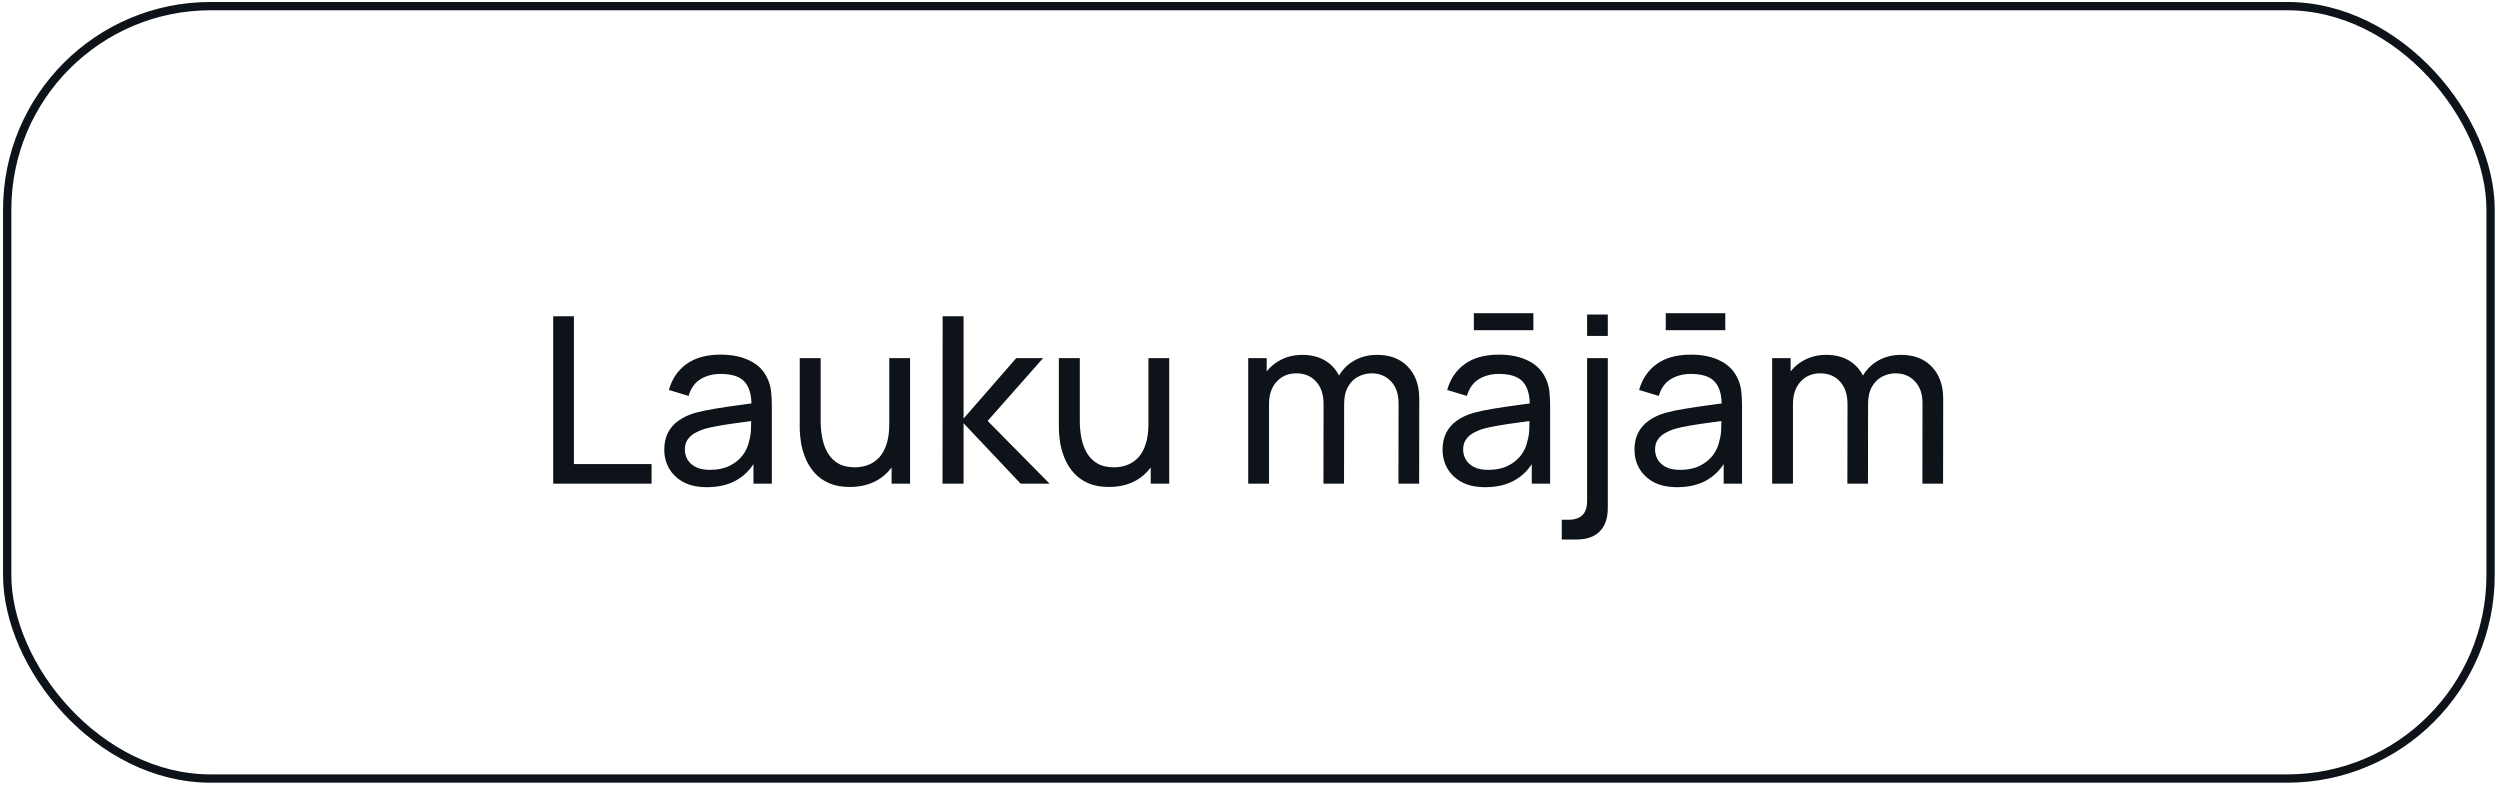
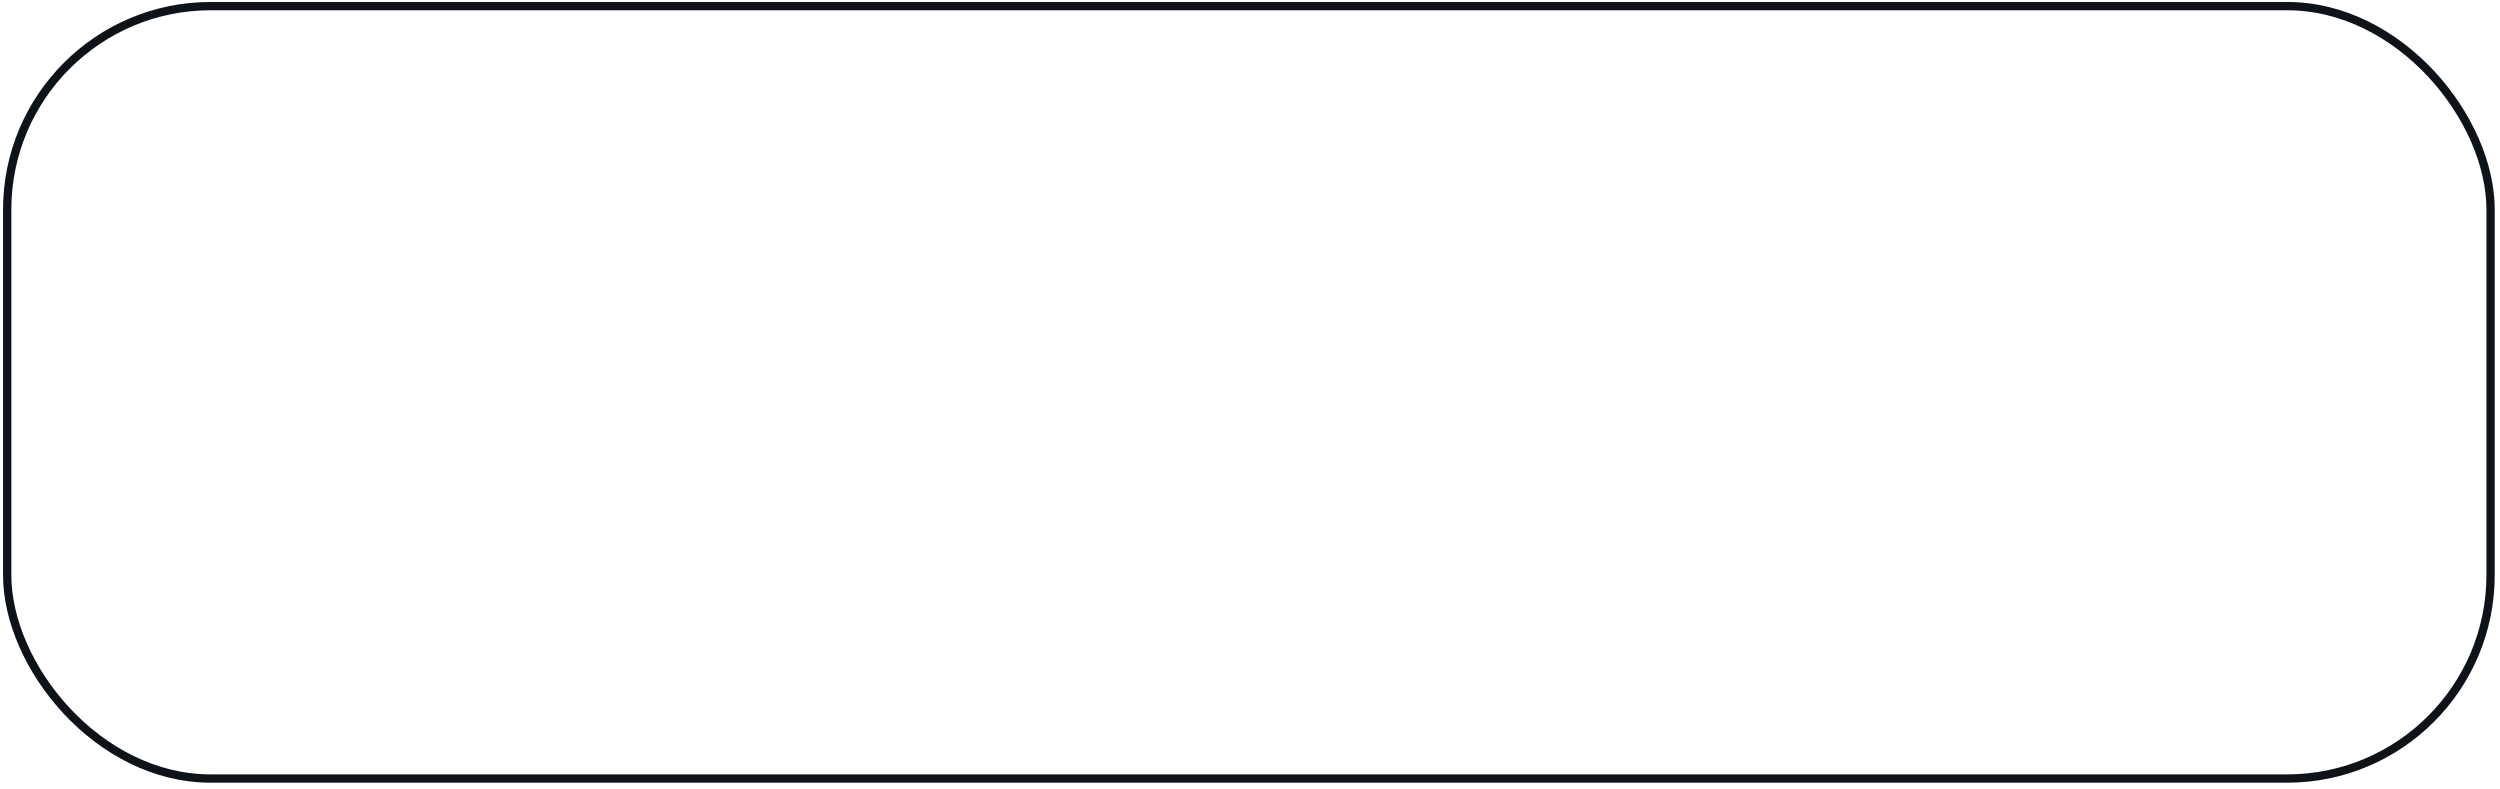
<svg xmlns="http://www.w3.org/2000/svg" width="301" height="95" viewBox="0 0 301 95" fill="none">
  <rect x="0.866" y="0.737" width="299" height="93" rx="24.5" stroke="#0D1319" />
-   <path d="M66.606 58.237V38.077H69.098V55.871H78.45V58.237H66.606ZM85.116 58.657C83.987 58.657 83.04 58.452 82.274 58.041C81.518 57.621 80.944 57.071 80.552 56.389C80.17 55.708 79.978 54.961 79.978 54.149C79.978 53.356 80.128 52.67 80.426 52.091C80.734 51.503 81.164 51.018 81.714 50.635C82.265 50.243 82.923 49.935 83.688 49.711C84.407 49.515 85.21 49.347 86.096 49.207C86.992 49.058 87.898 48.923 88.812 48.801C89.727 48.68 90.581 48.563 91.374 48.451L90.478 48.969C90.506 47.625 90.236 46.631 89.666 45.987C89.106 45.343 88.136 45.021 86.754 45.021C85.84 45.021 85.037 45.231 84.346 45.651C83.665 46.062 83.184 46.734 82.904 47.667L80.538 46.953C80.902 45.628 81.607 44.587 82.652 43.831C83.698 43.075 85.074 42.697 86.782 42.697C88.154 42.697 89.33 42.945 90.31 43.439C91.3 43.925 92.009 44.662 92.438 45.651C92.653 46.118 92.788 46.627 92.844 47.177C92.9 47.719 92.928 48.288 92.928 48.885V58.237H90.716V54.611L91.234 54.947C90.665 56.17 89.867 57.094 88.84 57.719C87.823 58.345 86.582 58.657 85.116 58.657ZM85.494 56.571C86.39 56.571 87.165 56.413 87.818 56.095C88.481 55.769 89.013 55.344 89.414 54.821C89.816 54.289 90.077 53.711 90.198 53.085C90.338 52.619 90.413 52.101 90.422 51.531C90.441 50.953 90.45 50.509 90.45 50.201L91.318 50.579C90.506 50.691 89.708 50.799 88.924 50.901C88.14 51.004 87.398 51.116 86.698 51.237C85.998 51.349 85.368 51.485 84.808 51.643C84.398 51.774 84.01 51.942 83.646 52.147C83.292 52.353 83.002 52.619 82.778 52.945C82.564 53.263 82.456 53.659 82.456 54.135C82.456 54.546 82.559 54.938 82.764 55.311C82.979 55.685 83.306 55.988 83.744 56.221C84.192 56.455 84.776 56.571 85.494 56.571ZM102.308 58.629C101.338 58.629 100.502 58.475 99.802 58.167C99.112 57.859 98.538 57.449 98.08 56.935C97.623 56.422 97.264 55.853 97.002 55.227C96.741 54.602 96.554 53.963 96.442 53.309C96.34 52.656 96.288 52.045 96.288 51.475V43.117H98.808V50.691C98.808 51.401 98.874 52.087 99.004 52.749C99.135 53.412 99.354 54.009 99.662 54.541C99.98 55.073 100.4 55.493 100.922 55.801C101.454 56.109 102.117 56.263 102.91 56.263C103.536 56.263 104.105 56.156 104.618 55.941C105.132 55.727 105.57 55.409 105.934 54.989C106.298 54.56 106.578 54.019 106.774 53.365C106.97 52.712 107.068 51.951 107.068 51.083L108.706 51.587C108.706 53.043 108.44 54.299 107.908 55.353C107.386 56.408 106.644 57.22 105.682 57.789C104.73 58.349 103.606 58.629 102.308 58.629ZM107.348 58.237V54.191H107.068V43.117H109.574V58.237H107.348ZM113.48 58.237L113.494 38.077H116.014V50.397L122.356 43.117H125.59L118.912 50.677L126.374 58.237H122.888L116.014 50.957V58.237H113.48ZM133.508 58.629C132.537 58.629 131.702 58.475 131.002 58.167C130.311 57.859 129.737 57.449 129.28 56.935C128.822 56.422 128.463 55.853 128.202 55.227C127.94 54.602 127.754 53.963 127.642 53.309C127.539 52.656 127.488 52.045 127.488 51.475V43.117H130.008V50.691C130.008 51.401 130.073 52.087 130.204 52.749C130.334 53.412 130.554 54.009 130.862 54.541C131.179 55.073 131.599 55.493 132.122 55.801C132.654 56.109 133.316 56.263 134.11 56.263C134.735 56.263 135.304 56.156 135.818 55.941C136.331 55.727 136.77 55.409 137.134 54.989C137.498 54.56 137.778 54.019 137.974 53.365C138.17 52.712 138.268 51.951 138.268 51.083L139.906 51.587C139.906 53.043 139.64 54.299 139.108 55.353C138.585 56.408 137.843 57.22 136.882 57.789C135.93 58.349 134.805 58.629 133.508 58.629ZM138.548 58.237V54.191H138.268V43.117H140.774V58.237H138.548ZM168.373 58.237L168.387 48.563C168.387 47.434 168.084 46.552 167.477 45.917C166.88 45.273 166.1 44.951 165.139 44.951C164.579 44.951 164.047 45.082 163.543 45.343C163.039 45.595 162.628 45.997 162.311 46.547C161.994 47.089 161.835 47.784 161.835 48.633L160.519 48.101C160.5 47.028 160.72 46.09 161.177 45.287C161.644 44.475 162.278 43.845 163.081 43.397C163.884 42.949 164.789 42.725 165.797 42.725C167.374 42.725 168.616 43.206 169.521 44.167C170.426 45.119 170.879 46.403 170.879 48.017L170.865 58.237H168.373ZM150.285 58.237V43.117H152.511V47.163H152.791V58.237H150.285ZM159.343 58.237L159.357 48.661C159.357 47.504 159.058 46.599 158.461 45.945C157.864 45.283 157.07 44.951 156.081 44.951C155.101 44.951 154.308 45.287 153.701 45.959C153.094 46.631 152.791 47.523 152.791 48.633L151.475 47.849C151.475 46.869 151.708 45.992 152.175 45.217C152.642 44.443 153.276 43.836 154.079 43.397C154.882 42.949 155.792 42.725 156.809 42.725C157.826 42.725 158.713 42.94 159.469 43.369C160.225 43.799 160.808 44.415 161.219 45.217C161.63 46.011 161.835 46.958 161.835 48.059L161.821 58.237H159.343ZM177.451 39.757V37.713H184.619V39.757H177.451ZM178.823 58.657C177.694 58.657 176.747 58.452 175.981 58.041C175.225 57.621 174.651 57.071 174.259 56.389C173.877 55.708 173.685 54.961 173.685 54.149C173.685 53.356 173.835 52.67 174.133 52.091C174.441 51.503 174.871 51.018 175.421 50.635C175.972 50.243 176.63 49.935 177.395 49.711C178.114 49.515 178.917 49.347 179.803 49.207C180.699 49.058 181.605 48.923 182.519 48.801C183.434 48.68 184.288 48.563 185.081 48.451L184.185 48.969C184.213 47.625 183.943 46.631 183.373 45.987C182.813 45.343 181.843 45.021 180.461 45.021C179.547 45.021 178.744 45.231 178.053 45.651C177.372 46.062 176.891 46.734 176.611 47.667L174.245 46.953C174.609 45.628 175.314 44.587 176.359 43.831C177.405 43.075 178.781 42.697 180.489 42.697C181.861 42.697 183.037 42.945 184.017 43.439C185.007 43.925 185.716 44.662 186.145 45.651C186.36 46.118 186.495 46.627 186.551 47.177C186.607 47.719 186.635 48.288 186.635 48.885V58.237H184.423V54.611L184.941 54.947C184.372 56.17 183.574 57.094 182.547 57.719C181.53 58.345 180.289 58.657 178.823 58.657ZM179.201 56.571C180.097 56.571 180.872 56.413 181.525 56.095C182.188 55.769 182.72 55.344 183.121 54.821C183.523 54.289 183.784 53.711 183.905 53.085C184.045 52.619 184.12 52.101 184.129 51.531C184.148 50.953 184.157 50.509 184.157 50.201L185.025 50.579C184.213 50.691 183.415 50.799 182.631 50.901C181.847 51.004 181.105 51.116 180.405 51.237C179.705 51.349 179.075 51.485 178.515 51.643C178.105 51.774 177.717 51.942 177.353 52.147C176.999 52.353 176.709 52.619 176.485 52.945C176.271 53.263 176.163 53.659 176.163 54.135C176.163 54.546 176.266 54.938 176.471 55.311C176.686 55.685 177.013 55.988 177.451 56.221C177.899 56.455 178.483 56.571 179.201 56.571ZM188.035 64.957V62.577H188.847C189.575 62.577 190.131 62.395 190.513 62.031C190.896 61.667 191.087 61.089 191.087 60.295V43.117H193.579V61.149C193.579 62.391 193.257 63.333 192.613 63.977C191.979 64.631 191.036 64.957 189.785 64.957H188.035ZM191.087 40.443V37.867H193.579V40.443H191.087ZM200.557 39.757V37.713H207.725V39.757H200.557ZM201.929 58.657C200.8 58.657 199.852 58.452 199.087 58.041C198.331 57.621 197.757 57.071 197.365 56.389C196.982 55.708 196.791 54.961 196.791 54.149C196.791 53.356 196.94 52.67 197.239 52.091C197.547 51.503 197.976 51.018 198.527 50.635C199.078 50.243 199.736 49.935 200.501 49.711C201.22 49.515 202.022 49.347 202.909 49.207C203.805 49.058 204.71 48.923 205.625 48.801C206.54 48.68 207.394 48.563 208.187 48.451L207.291 48.969C207.319 47.625 207.048 46.631 206.479 45.987C205.919 45.343 204.948 45.021 203.567 45.021C202.652 45.021 201.85 45.231 201.159 45.651C200.478 46.062 199.997 46.734 199.717 47.667L197.351 46.953C197.715 45.628 198.42 44.587 199.465 43.831C200.51 43.075 201.887 42.697 203.595 42.697C204.967 42.697 206.143 42.945 207.123 43.439C208.112 43.925 208.822 44.662 209.251 45.651C209.466 46.118 209.601 46.627 209.657 47.177C209.713 47.719 209.741 48.288 209.741 48.885V58.237H207.529V54.611L208.047 54.947C207.478 56.17 206.68 57.094 205.653 57.719C204.636 58.345 203.394 58.657 201.929 58.657ZM202.307 56.571C203.203 56.571 203.978 56.413 204.631 56.095C205.294 55.769 205.826 55.344 206.227 54.821C206.628 54.289 206.89 53.711 207.011 53.085C207.151 52.619 207.226 52.101 207.235 51.531C207.254 50.953 207.263 50.509 207.263 50.201L208.131 50.579C207.319 50.691 206.521 50.799 205.737 50.901C204.953 51.004 204.211 51.116 203.511 51.237C202.811 51.349 202.181 51.485 201.621 51.643C201.21 51.774 200.823 51.942 200.459 52.147C200.104 52.353 199.815 52.619 199.591 52.945C199.376 53.263 199.269 53.659 199.269 54.135C199.269 54.546 199.372 54.938 199.577 55.311C199.792 55.685 200.118 55.988 200.557 56.221C201.005 56.455 201.588 56.571 202.307 56.571ZM231.455 58.237L231.469 48.563C231.469 47.434 231.166 46.552 230.559 45.917C229.962 45.273 229.182 44.951 228.221 44.951C227.661 44.951 227.129 45.082 226.625 45.343C226.121 45.595 225.71 45.997 225.393 46.547C225.076 47.089 224.917 47.784 224.917 48.633L223.601 48.101C223.582 47.028 223.802 46.09 224.259 45.287C224.726 44.475 225.36 43.845 226.163 43.397C226.966 42.949 227.871 42.725 228.879 42.725C230.456 42.725 231.698 43.206 232.603 44.167C233.508 45.119 233.961 46.403 233.961 48.017L233.947 58.237H231.455ZM213.367 58.237V43.117H215.593V47.163H215.873V58.237H213.367ZM222.425 58.237L222.439 48.661C222.439 47.504 222.14 46.599 221.543 45.945C220.946 45.283 220.152 44.951 219.163 44.951C218.183 44.951 217.39 45.287 216.783 45.959C216.176 46.631 215.873 47.523 215.873 48.633L214.557 47.849C214.557 46.869 214.79 45.992 215.257 45.217C215.724 44.443 216.358 43.836 217.161 43.397C217.964 42.949 218.874 42.725 219.891 42.725C220.908 42.725 221.795 42.94 222.551 43.369C223.307 43.799 223.89 44.415 224.301 45.217C224.712 46.011 224.917 46.958 224.917 48.059L224.903 58.237H222.425Z" fill="#0D1319" />
</svg>